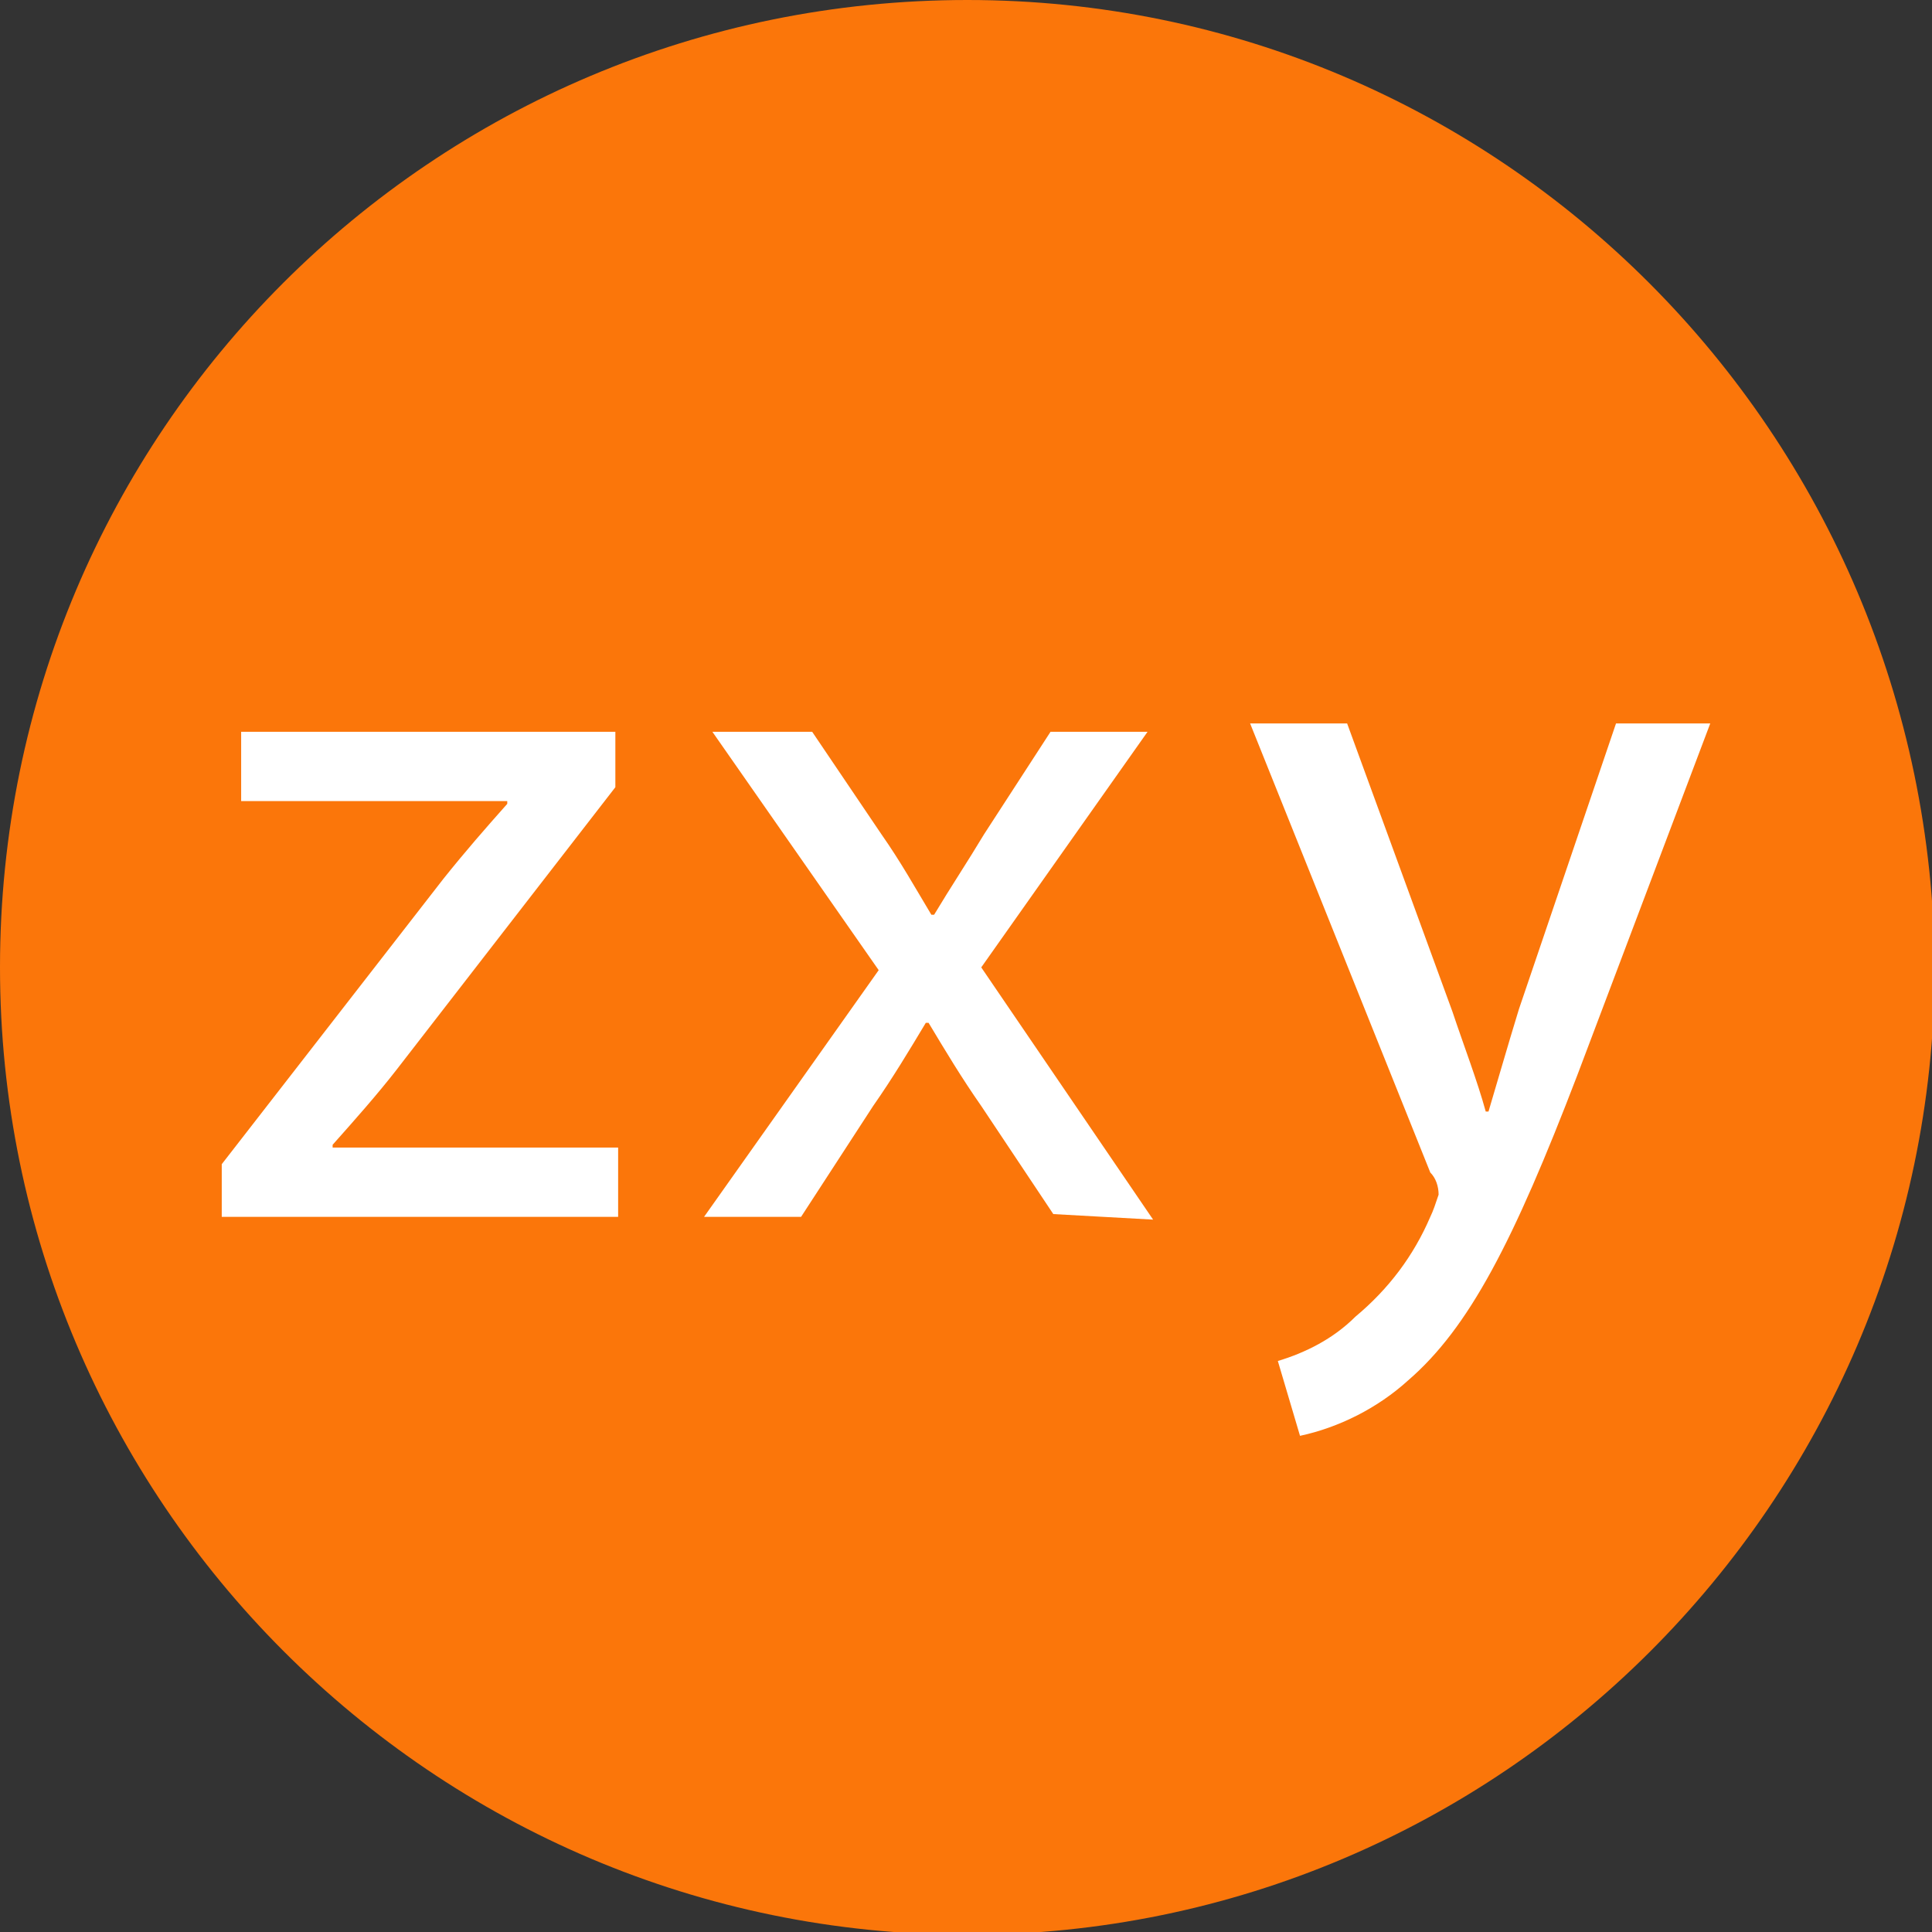
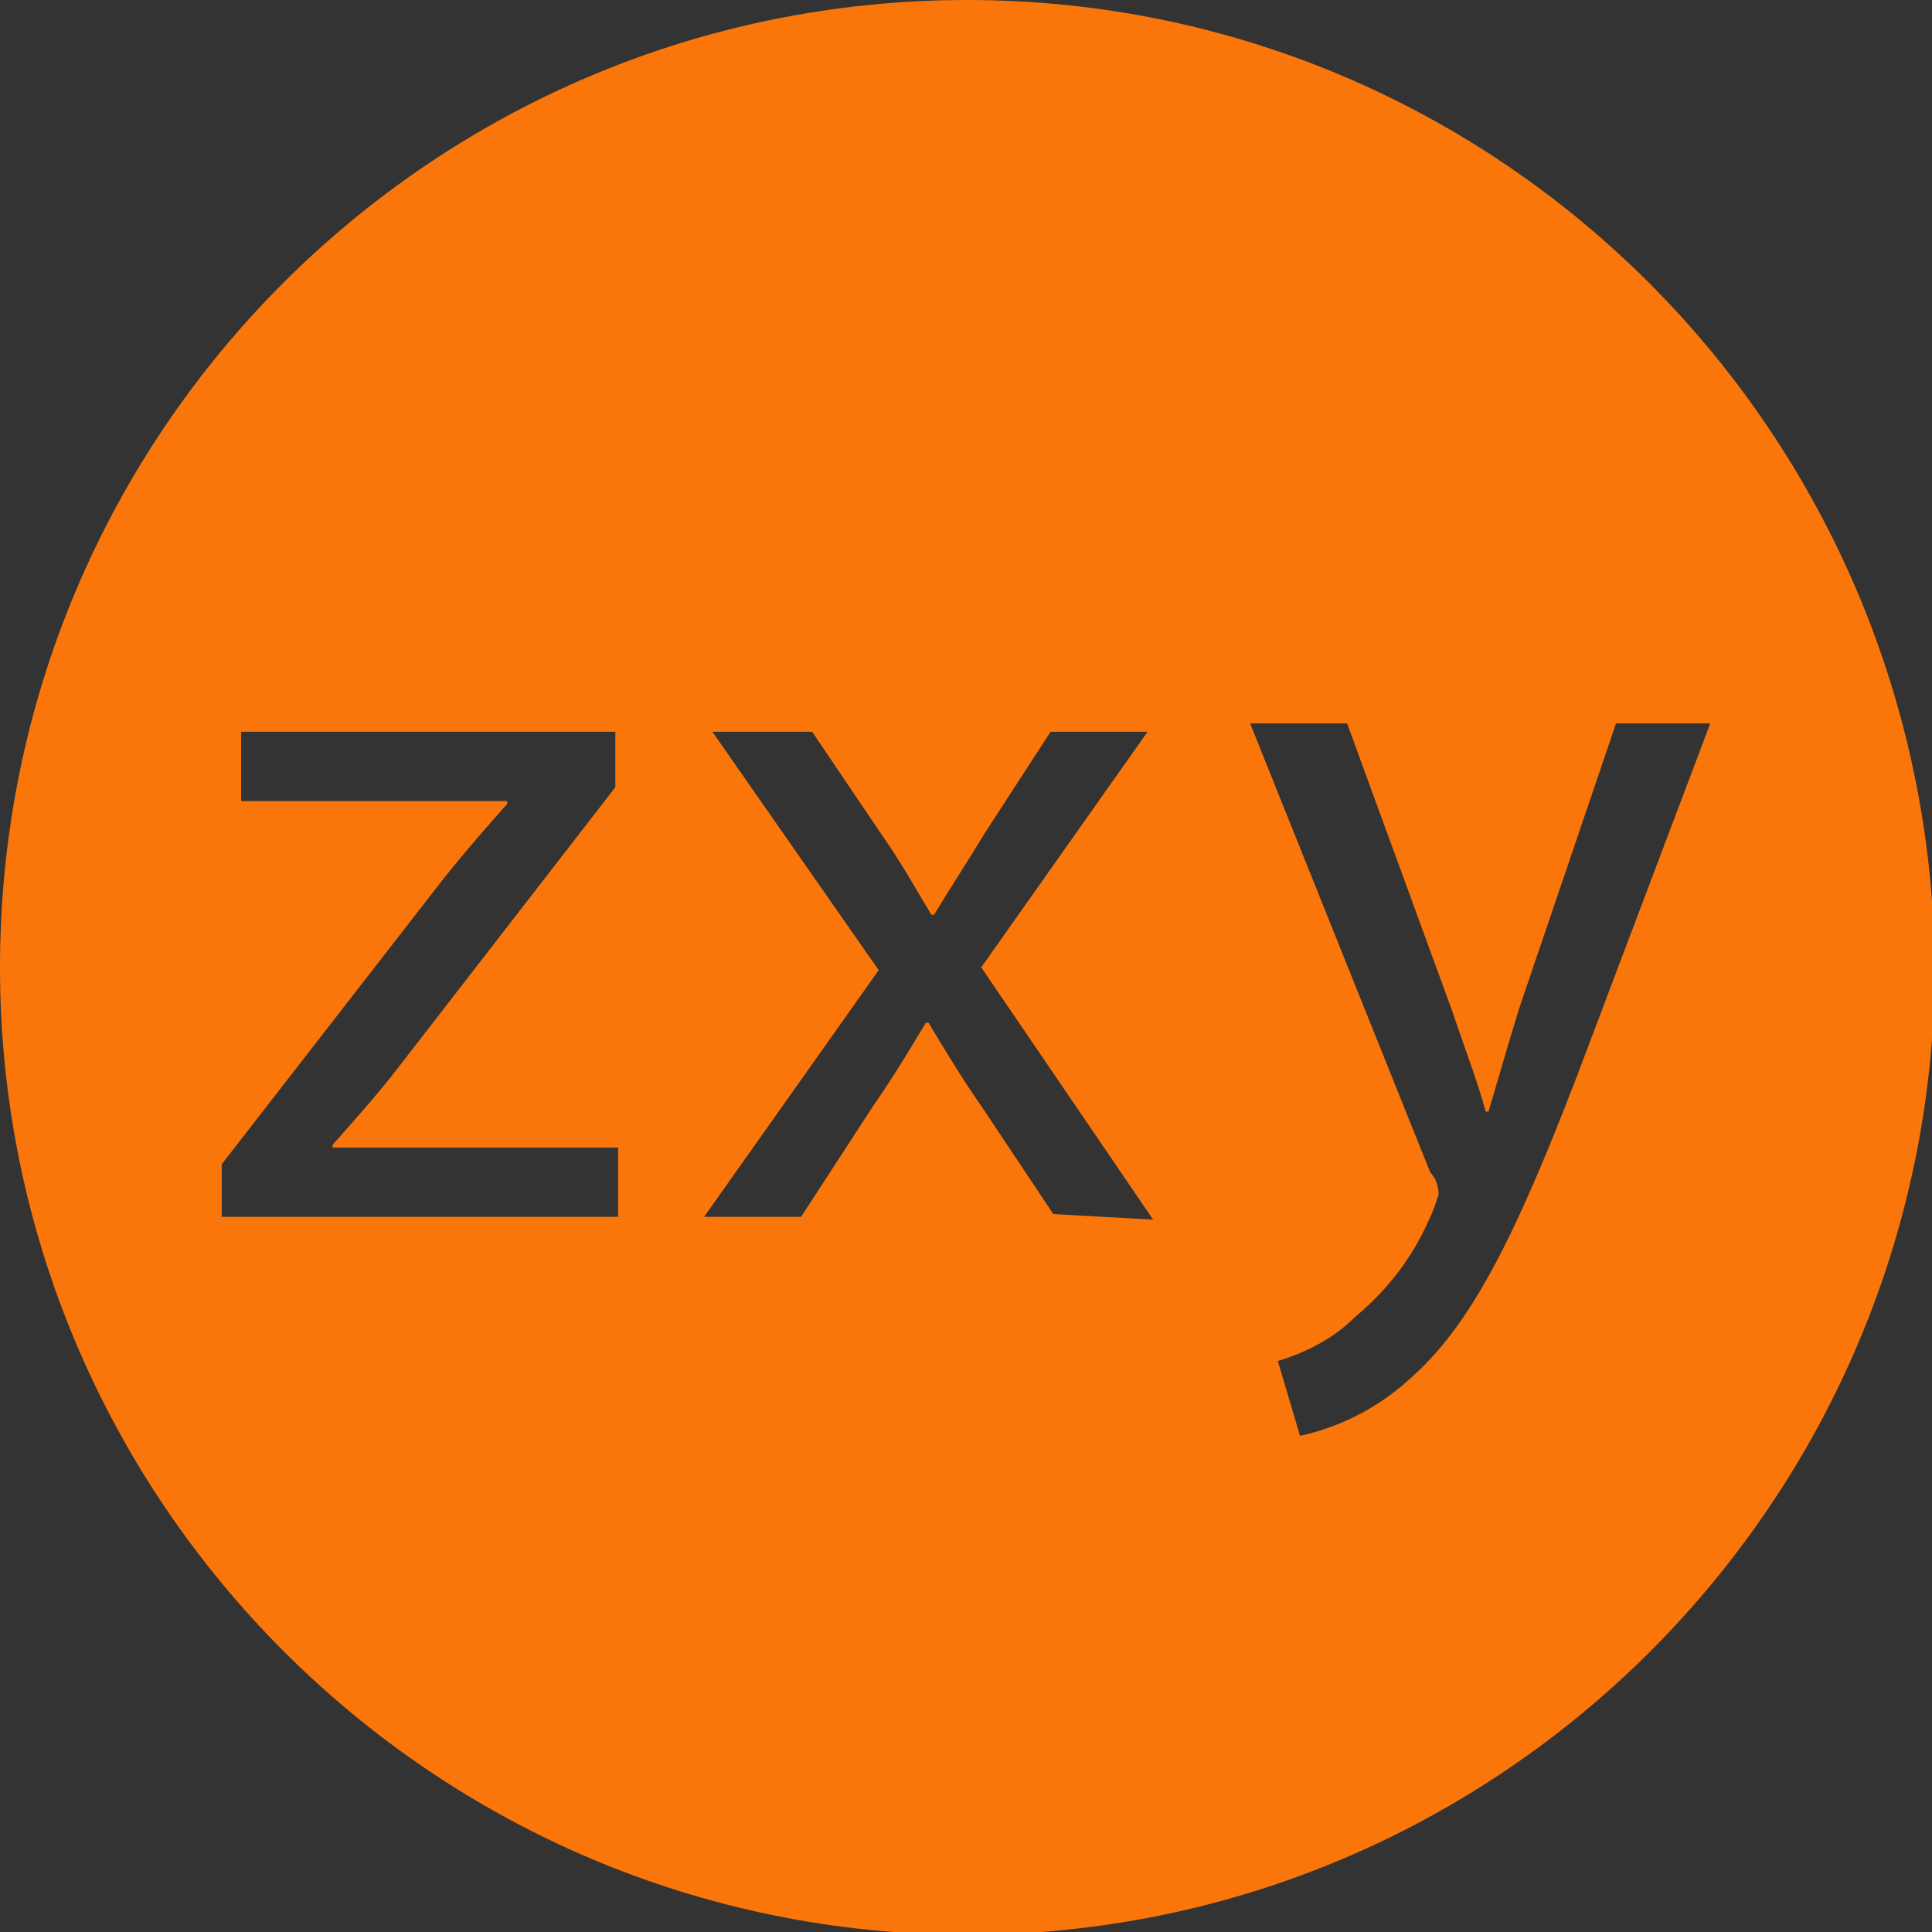
<svg xmlns="http://www.w3.org/2000/svg" version="1.1" id="Layer_1" x="0px" y="0px" viewBox="0 0 69.7 69.7" style="enable-background:new 0 0 69.7 69.7;" xml:space="preserve">
  <rect x="0" y="0" width="69.7" height="69.7" fill="#333333" stroke="none" />
  <style type="text/css">
	.st0{fill:#FFFFFF;}
	.st1{fill:#FB760A;}
</style>
  <g>
-     <circle class="st0" cx="34.9" cy="34.9" r="31.3" />
    <path id="Path_127" class="st1" d="M34.9,0C15.6,0,0,15.6,0,34.9c0,19.2,15.6,34.9,34.9,34.9c19.2,0,34.8-15.6,34.9-34.8   C69.7,15.6,54.1,0,34.9,0z M8,43.9V42l8-10.3c0.8-1,1.5-1.8,2.3-2.7v-0.1H8.7v-2.5h13.5v2l-7.9,10.2c-0.7,0.9-1.5,1.8-2.3,2.7v0.1   h10.3v2.5L8,43.9z M38,43.8l-2.6-3.9c-0.7-1-1.3-2-1.9-3h-0.1c-0.6,1-1.2,2-1.9,3l-2.6,4h-3.5l6.3-8.9l-6-8.6h3.6l2.5,3.7   c0.7,1,1.2,1.9,1.8,2.9h0.1c0.6-1,1.2-1.9,1.8-2.9l2.4-3.7h3.5l-6,8.5l6.2,9.1L38,43.8z M56.9,38.8c-2.3,6-3.9,9.1-6.1,11   c-1.1,1-2.5,1.7-3.9,2l-0.8-2.7c1-0.3,2-0.8,2.8-1.6c1.2-1,2.1-2.2,2.7-3.6c0.1-0.2,0.2-0.5,0.3-0.8c0-0.3-0.1-0.6-0.3-0.8   l-6.5-16.2h3.5l3.8,10.4c0.4,1.2,0.9,2.5,1.2,3.6h0.1c0.3-1,0.7-2.4,1.1-3.7l3.5-10.3h3.4L56.9,38.8z" />
  </g>
</svg>